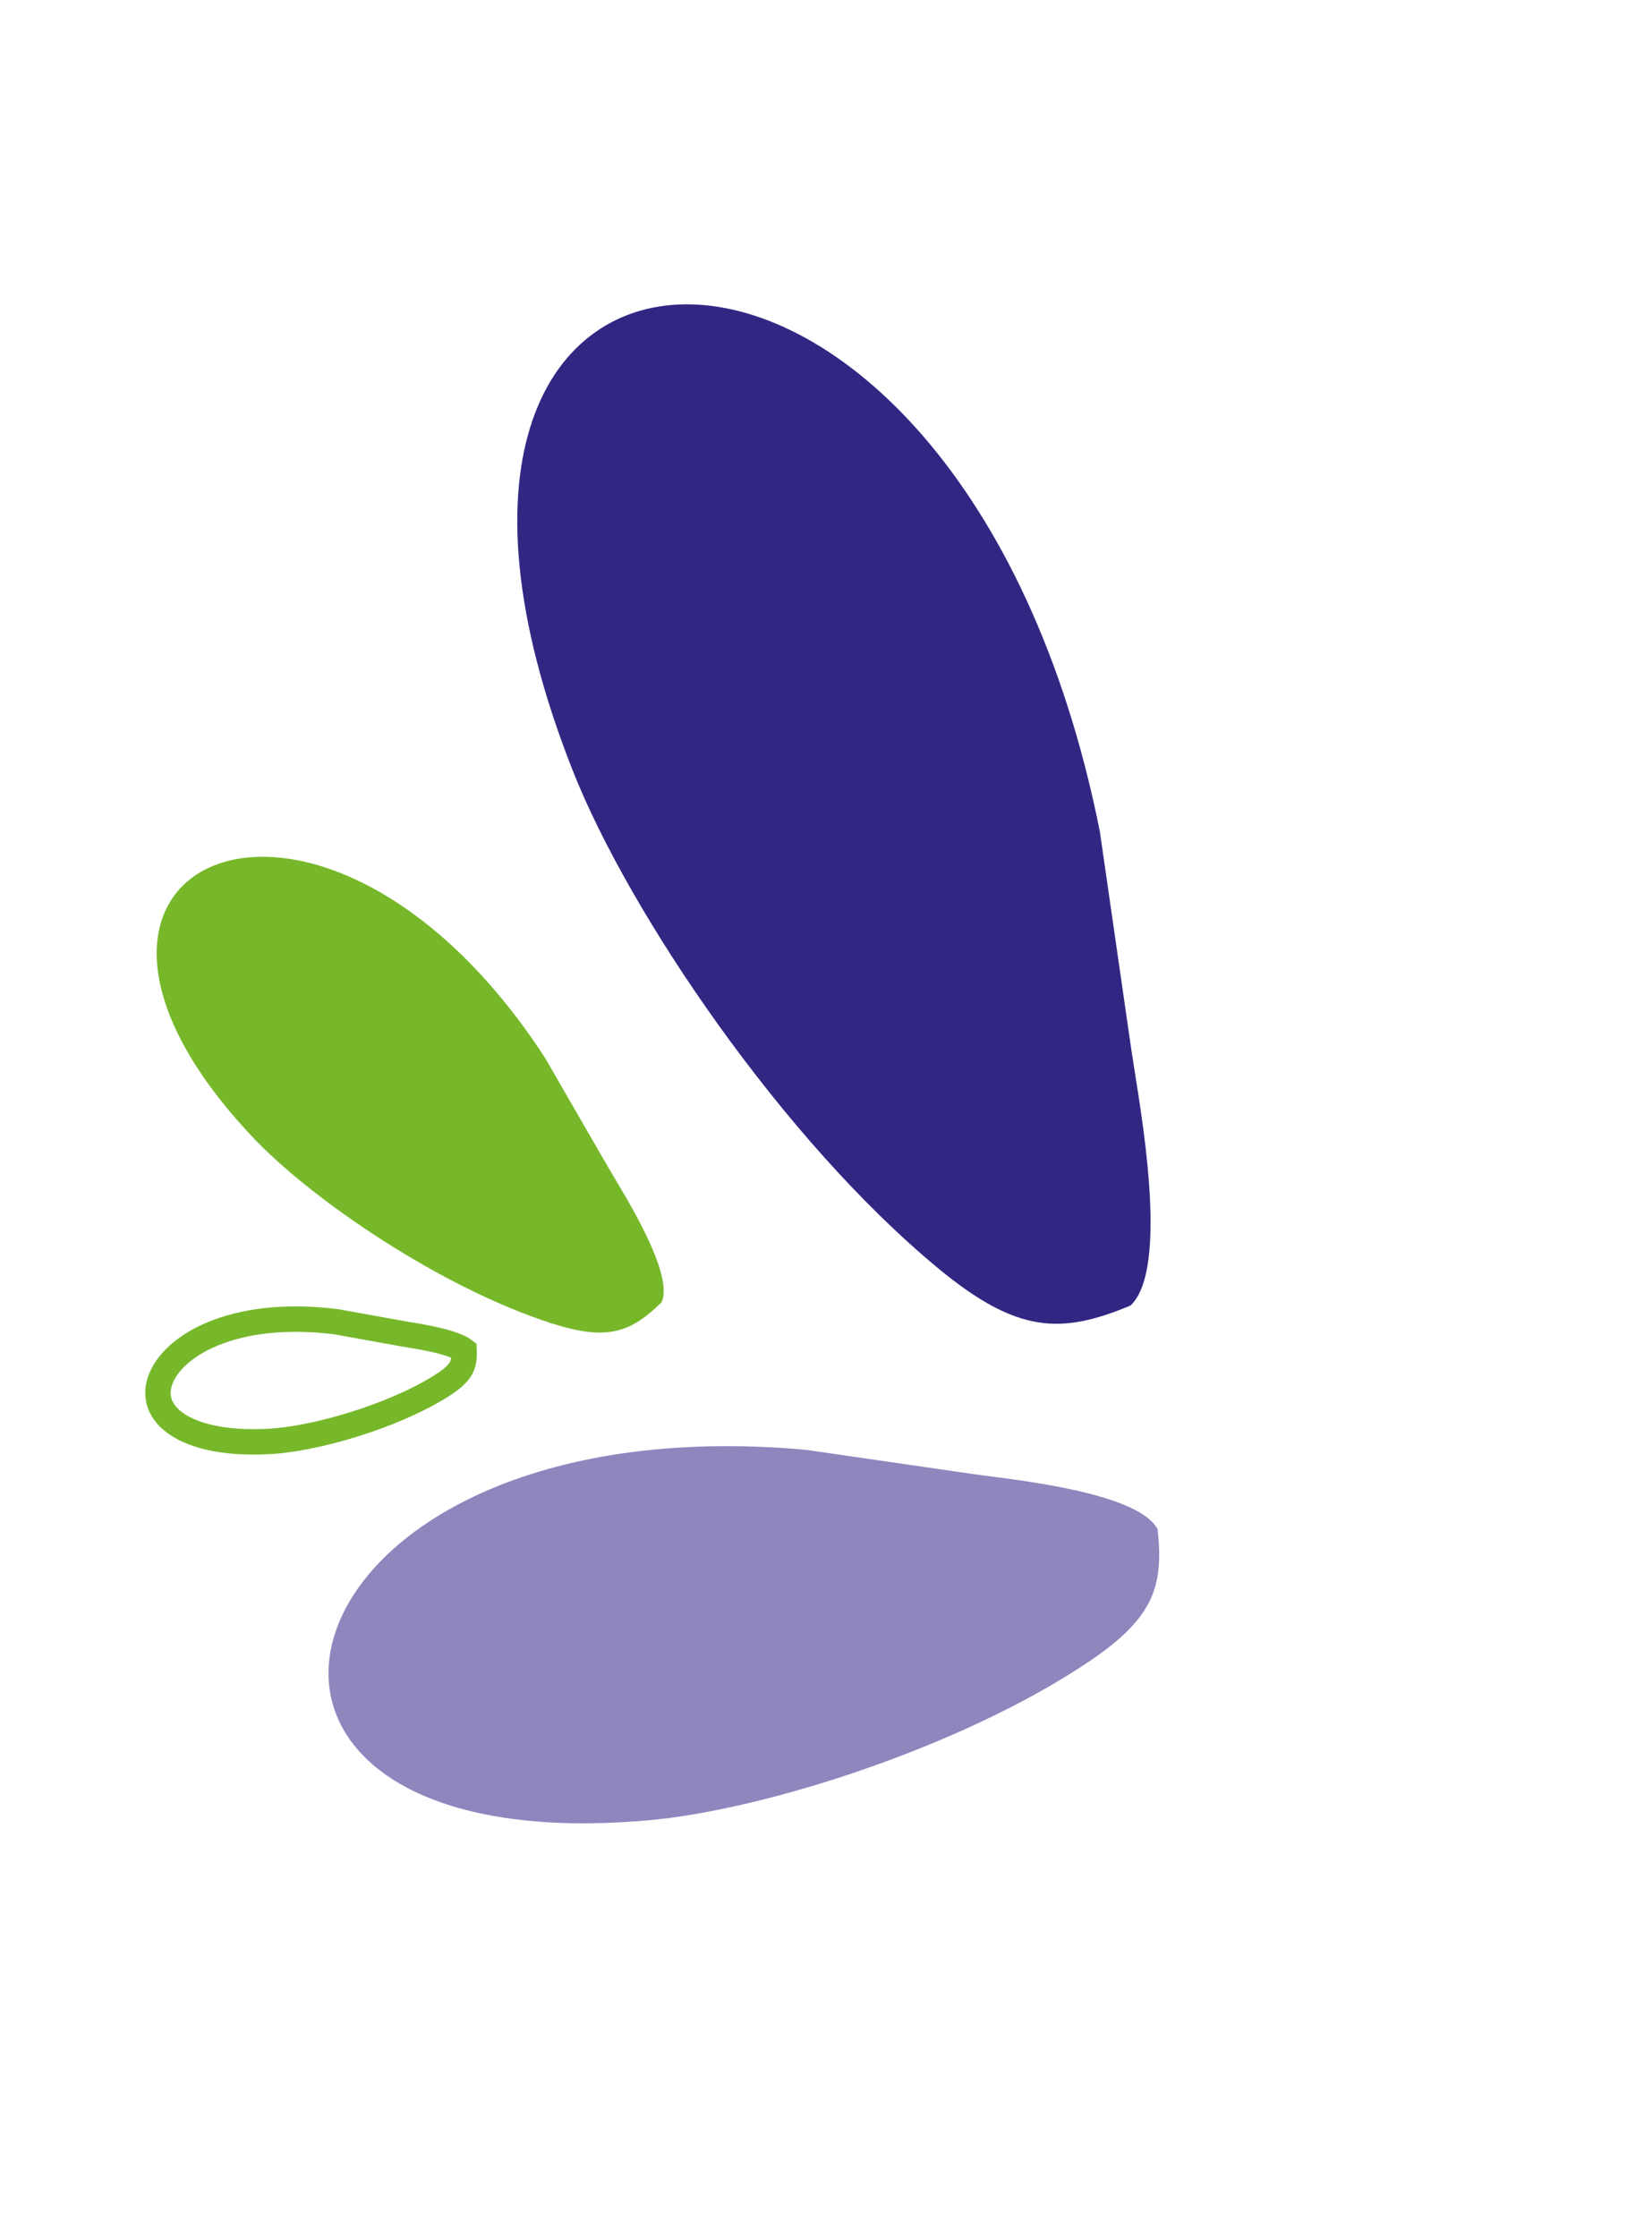
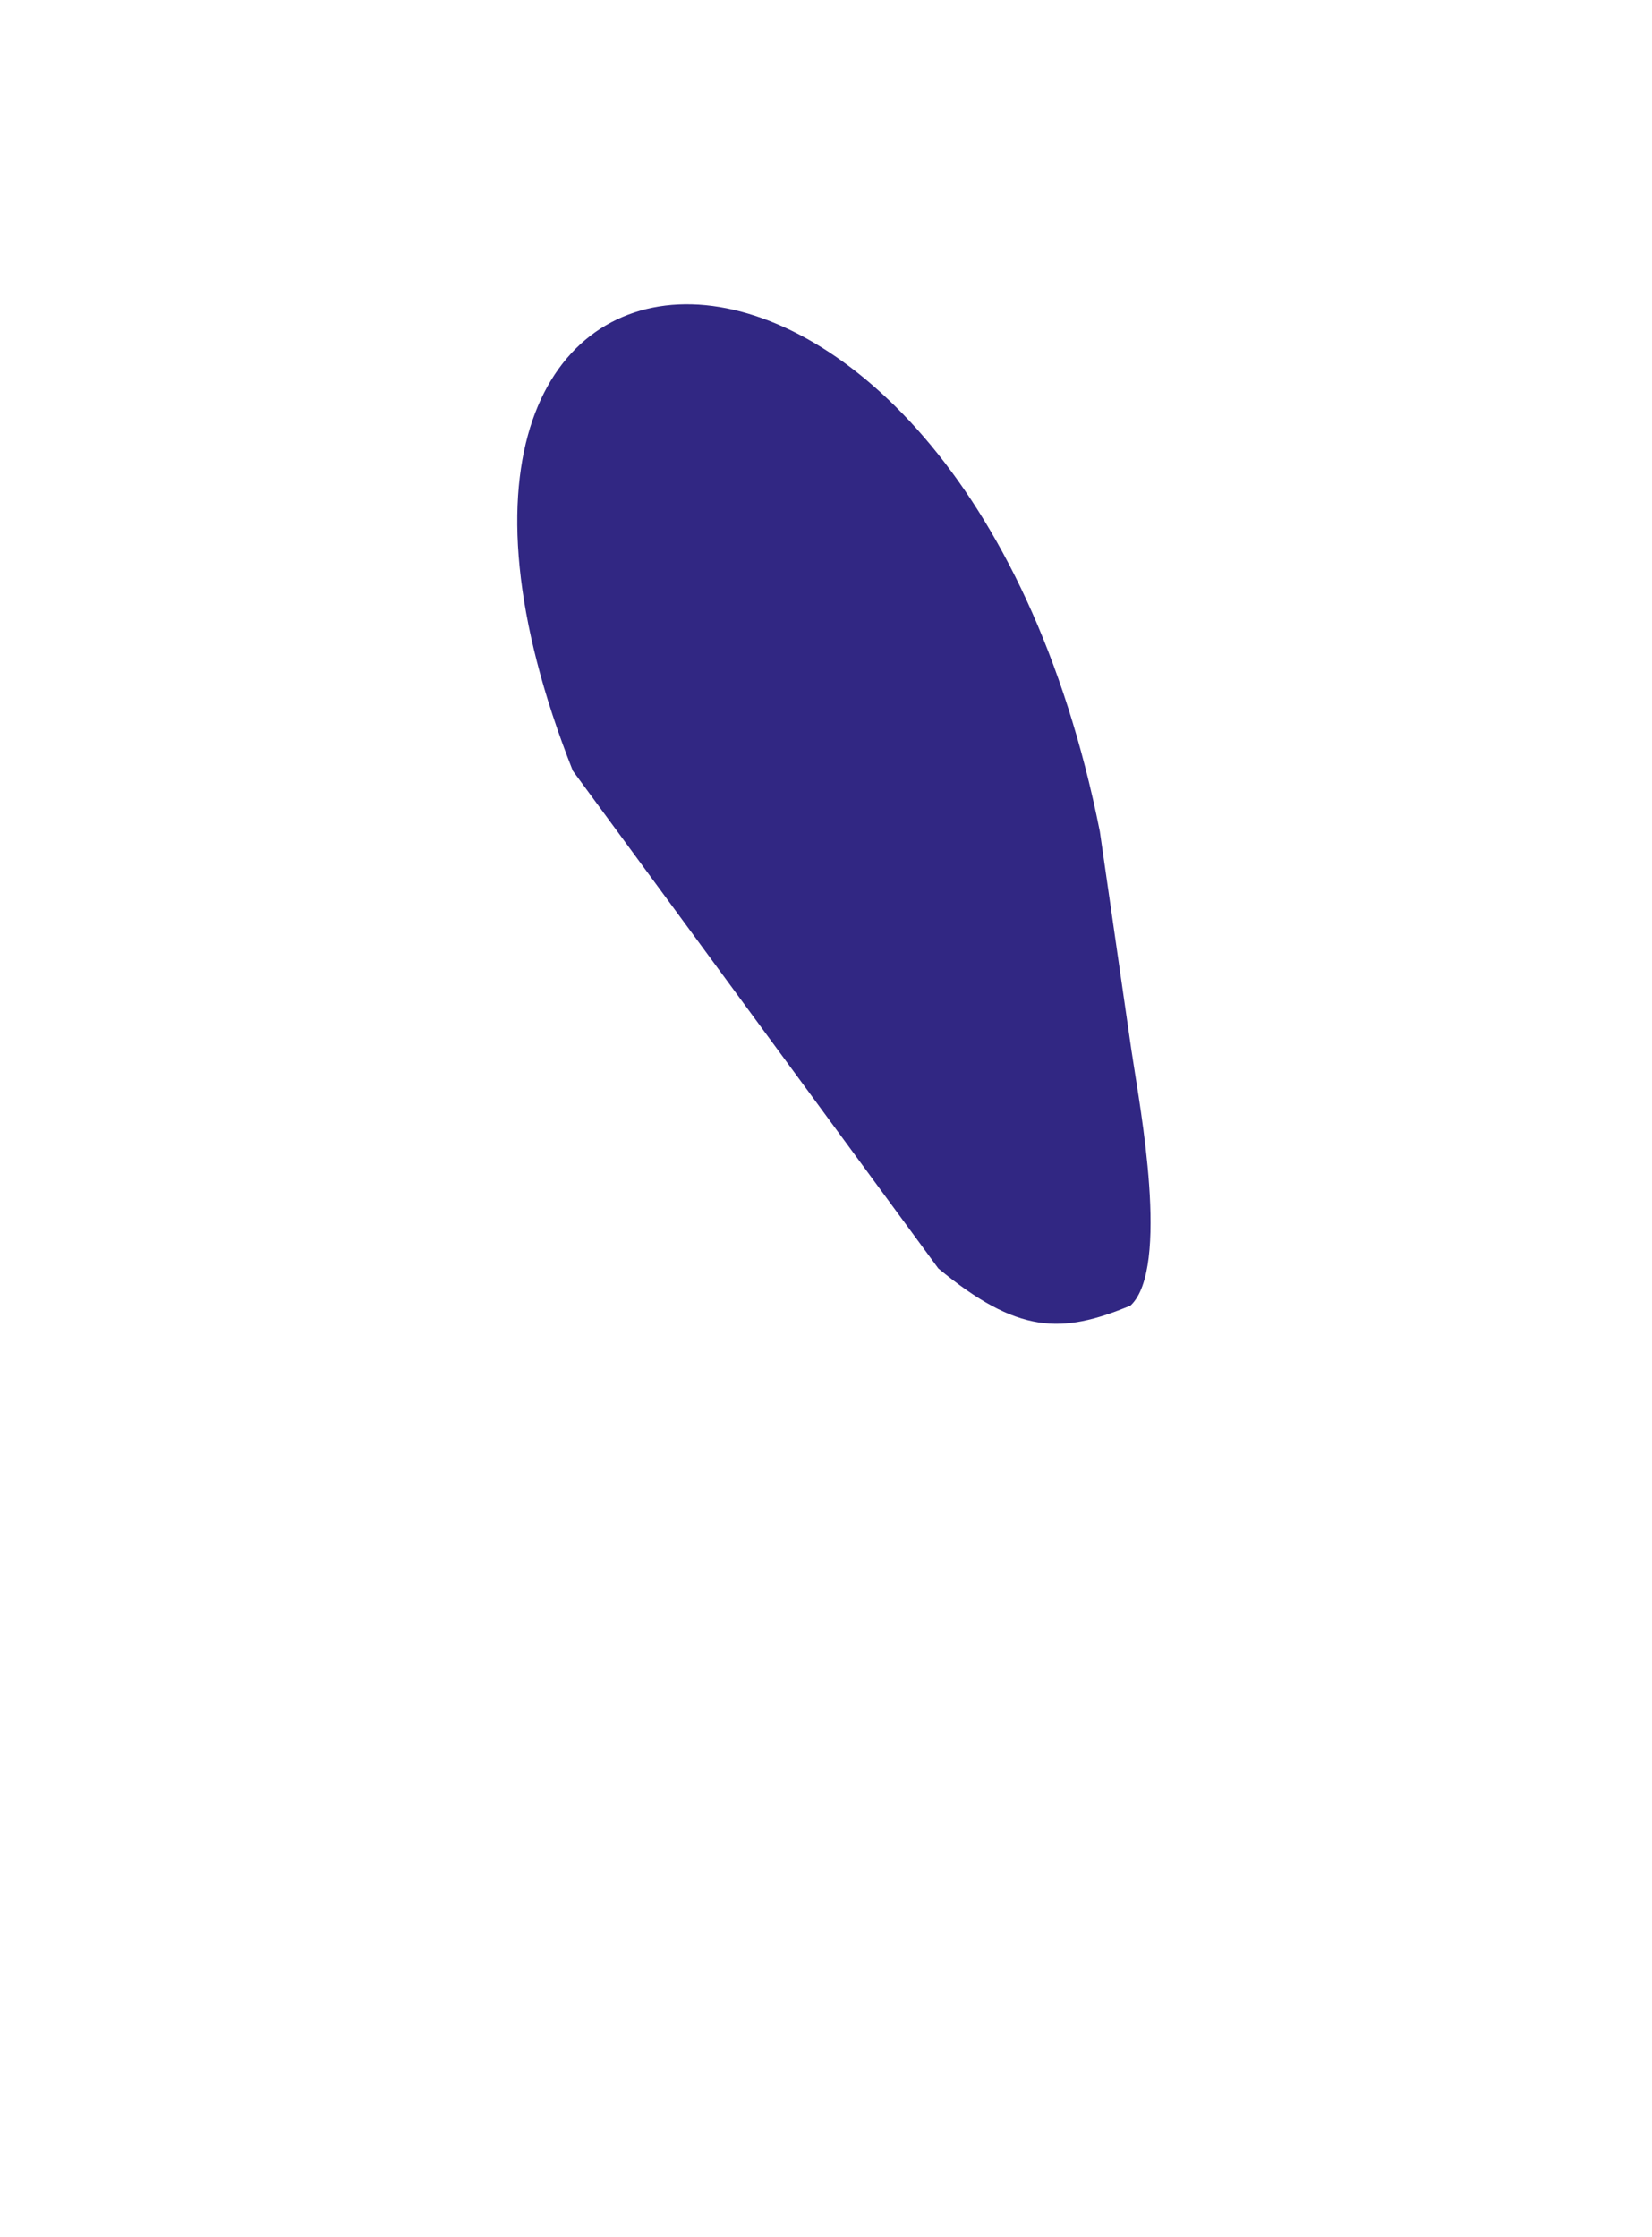
<svg xmlns="http://www.w3.org/2000/svg" width="130" height="176" viewBox="0 0 130 176" fill="none">
-   <path fill-rule="evenodd" clip-rule="evenodd" d="M85.724 130.721C90.806 127.294 91.578 124.799 91.098 120.346C89.636 117.424 79.704 116.427 77.157 116.064C76.966 116.034 76.691 116.002 76.501 115.976L63.433 114.082C20.556 110.194 11.591 146.752 51.05 143.229C60.184 142.416 75.772 137.433 85.724 130.721Z" fill="#9185BE" />
-   <path fill-rule="evenodd" clip-rule="evenodd" d="M43.419 104.132C47.813 105.54 49.647 104.833 52.056 102.475C53.102 100.249 49.063 93.913 48.092 92.239C48.02 92.112 47.911 91.935 47.838 91.81L42.868 83.203C25.189 56.045 -0.598 67.78 19.869 89.463C24.606 94.484 34.814 101.377 43.419 104.132Z" fill="#76B82A" />
-   <path d="M34.692 109.077L34.692 109.077C30.798 111.512 24.705 113.23 21.227 113.419L21.227 113.419C17.415 113.627 14.998 112.895 13.701 111.903C12.472 110.964 12.188 109.767 12.62 108.579C13.08 107.313 14.421 105.908 16.776 104.941C19.106 103.983 22.355 103.491 26.447 104.001L31.584 104.927L31.584 104.927L31.591 104.928C31.645 104.938 31.685 104.944 31.719 104.95C31.761 104.956 31.794 104.961 31.831 104.969L31.838 104.97L31.846 104.971C31.957 104.991 32.094 105.014 32.252 105.04C32.867 105.142 33.788 105.294 34.685 105.526C35.247 105.67 35.75 105.834 36.127 106.013C36.331 106.11 36.451 106.19 36.518 106.241C36.543 106.889 36.471 107.287 36.296 107.621C36.091 108.017 35.666 108.468 34.692 109.077Z" stroke="#76B82A" stroke-width="2" />
-   <path fill-rule="evenodd" clip-rule="evenodd" d="M73.84 99.808C80.07 104.953 83.512 104.996 88.962 102.727C92.11 99.787 89.66 86.859 89.168 83.505C89.135 83.252 89.072 82.893 89.034 82.643L86.547 65.416C75.446 9.763 25.884 12.087 45.077 60.65C49.517 71.893 61.638 89.736 73.84 99.808Z" fill="#312783" />
+   <path fill-rule="evenodd" clip-rule="evenodd" d="M73.84 99.808C80.07 104.953 83.512 104.996 88.962 102.727C92.11 99.787 89.66 86.859 89.168 83.505C89.135 83.252 89.072 82.893 89.034 82.643L86.547 65.416C75.446 9.763 25.884 12.087 45.077 60.65Z" fill="#312783" />
</svg>